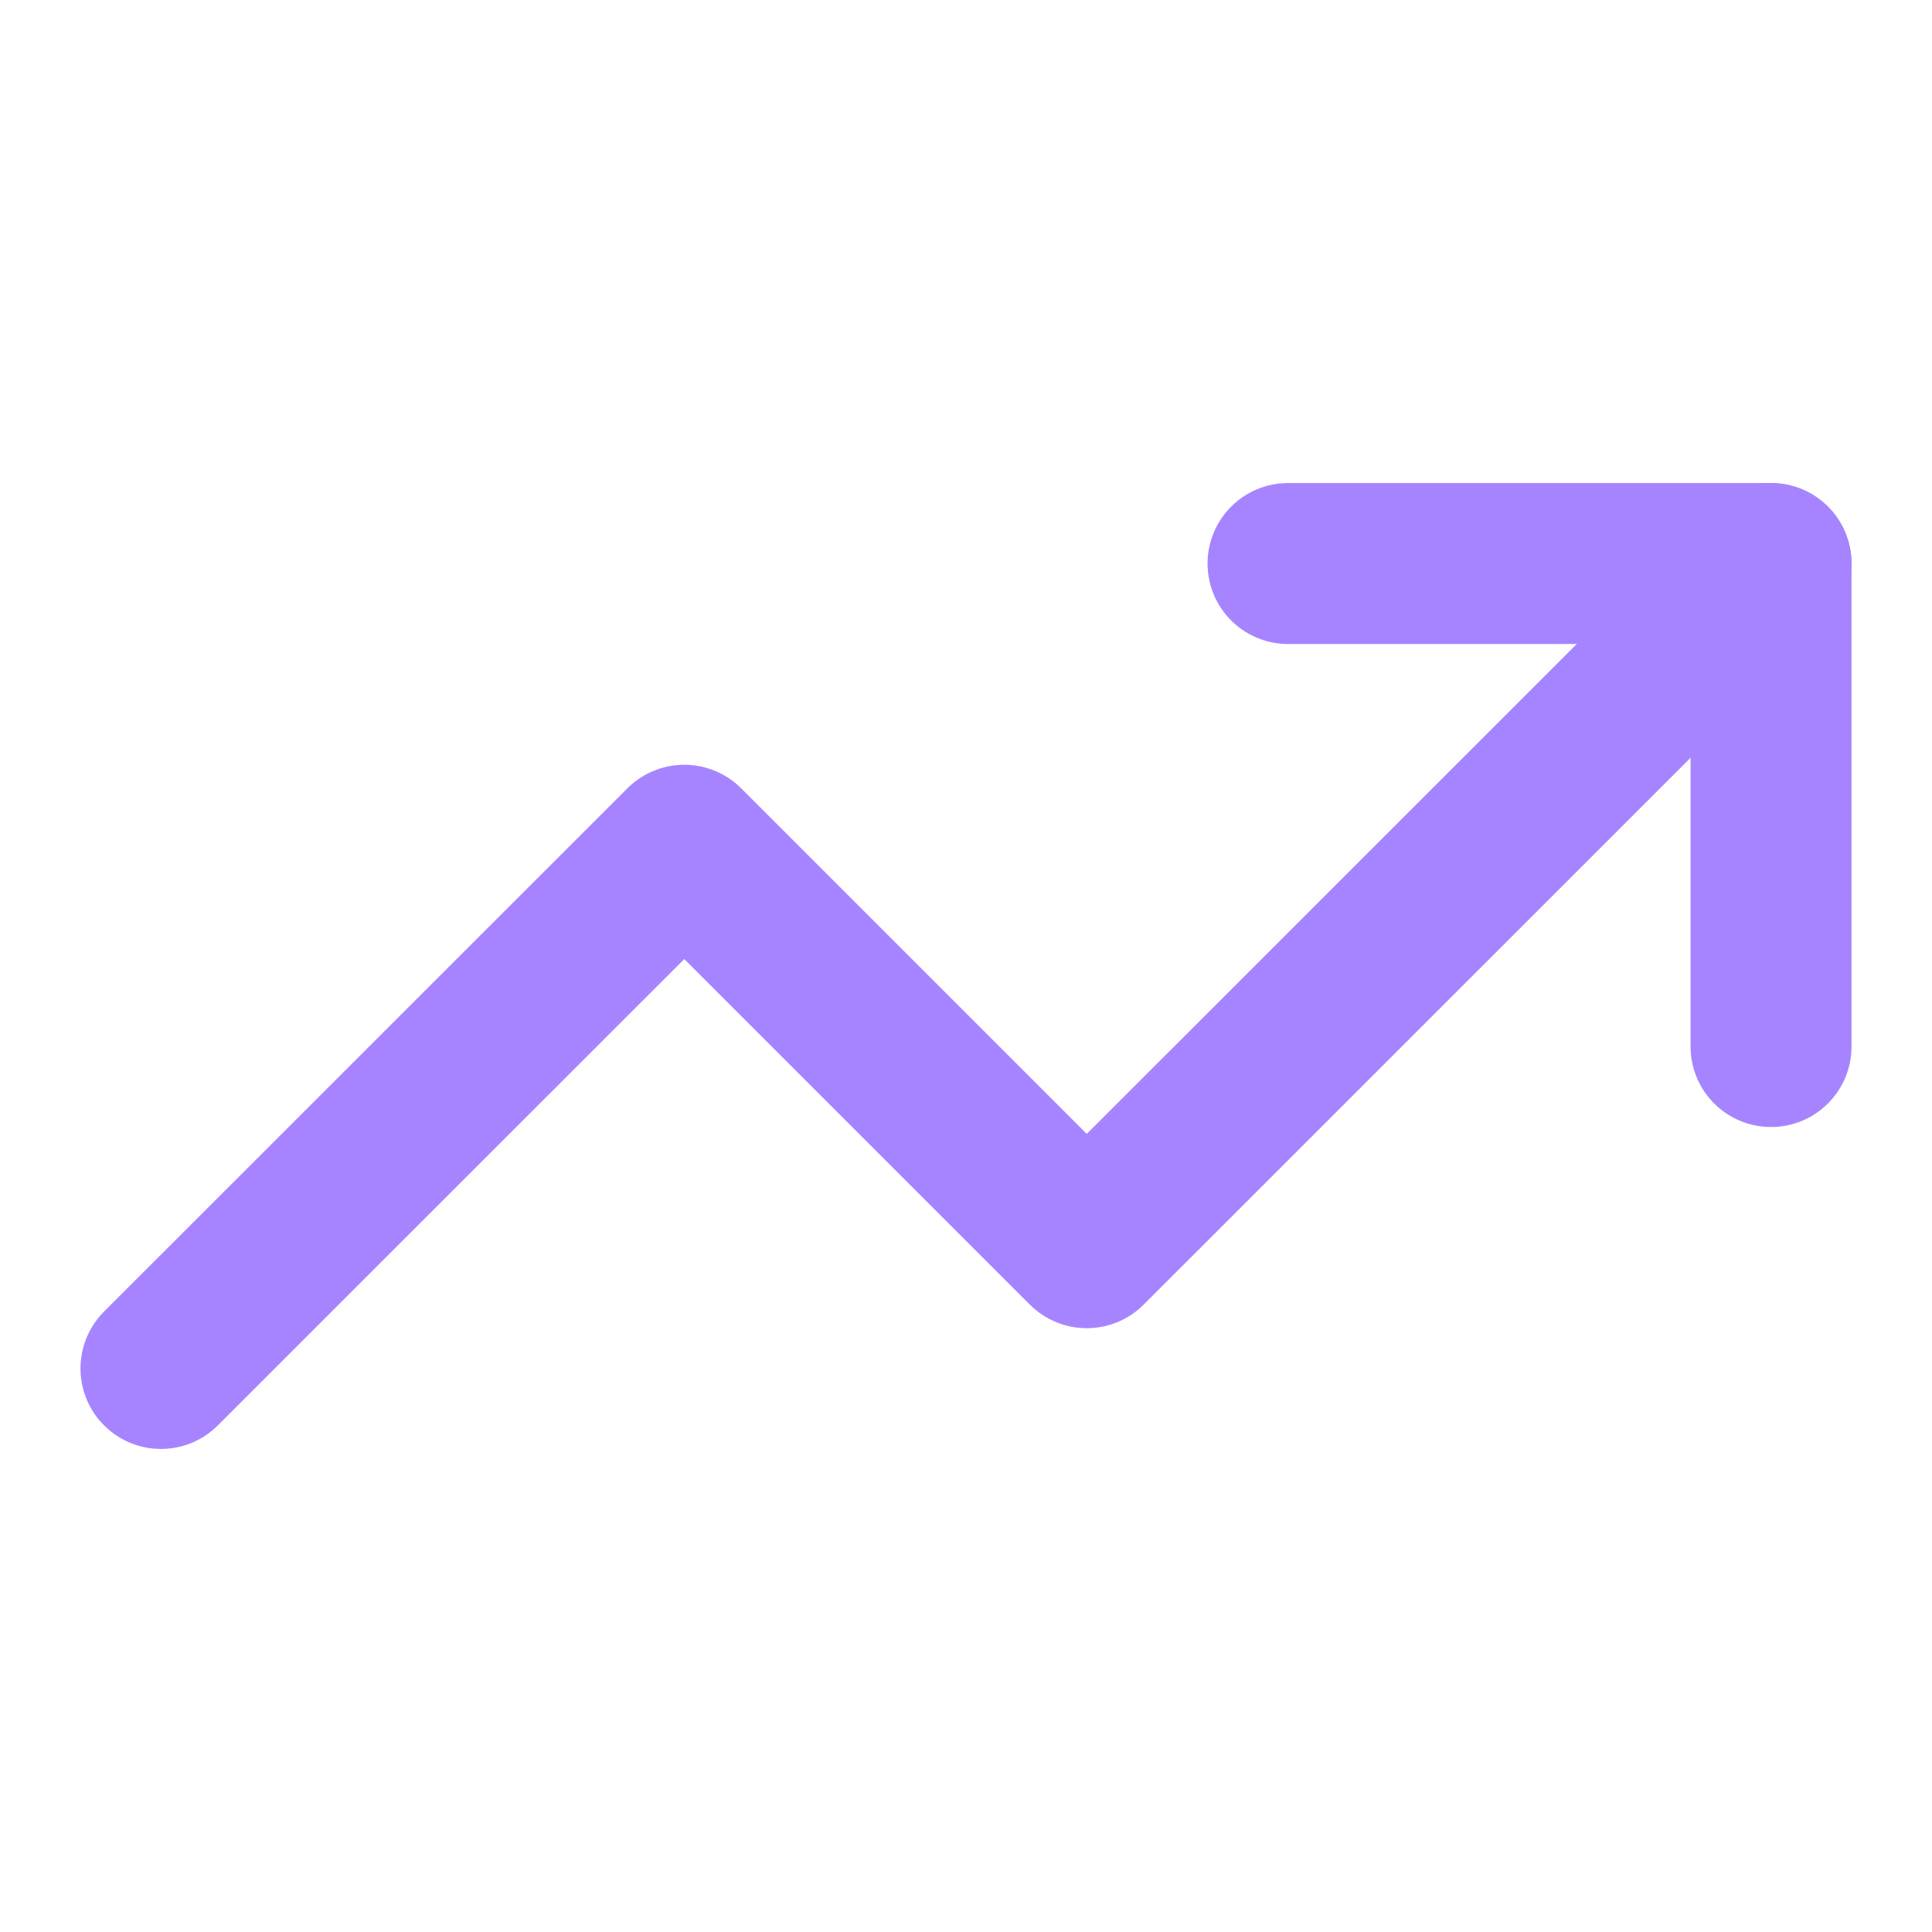
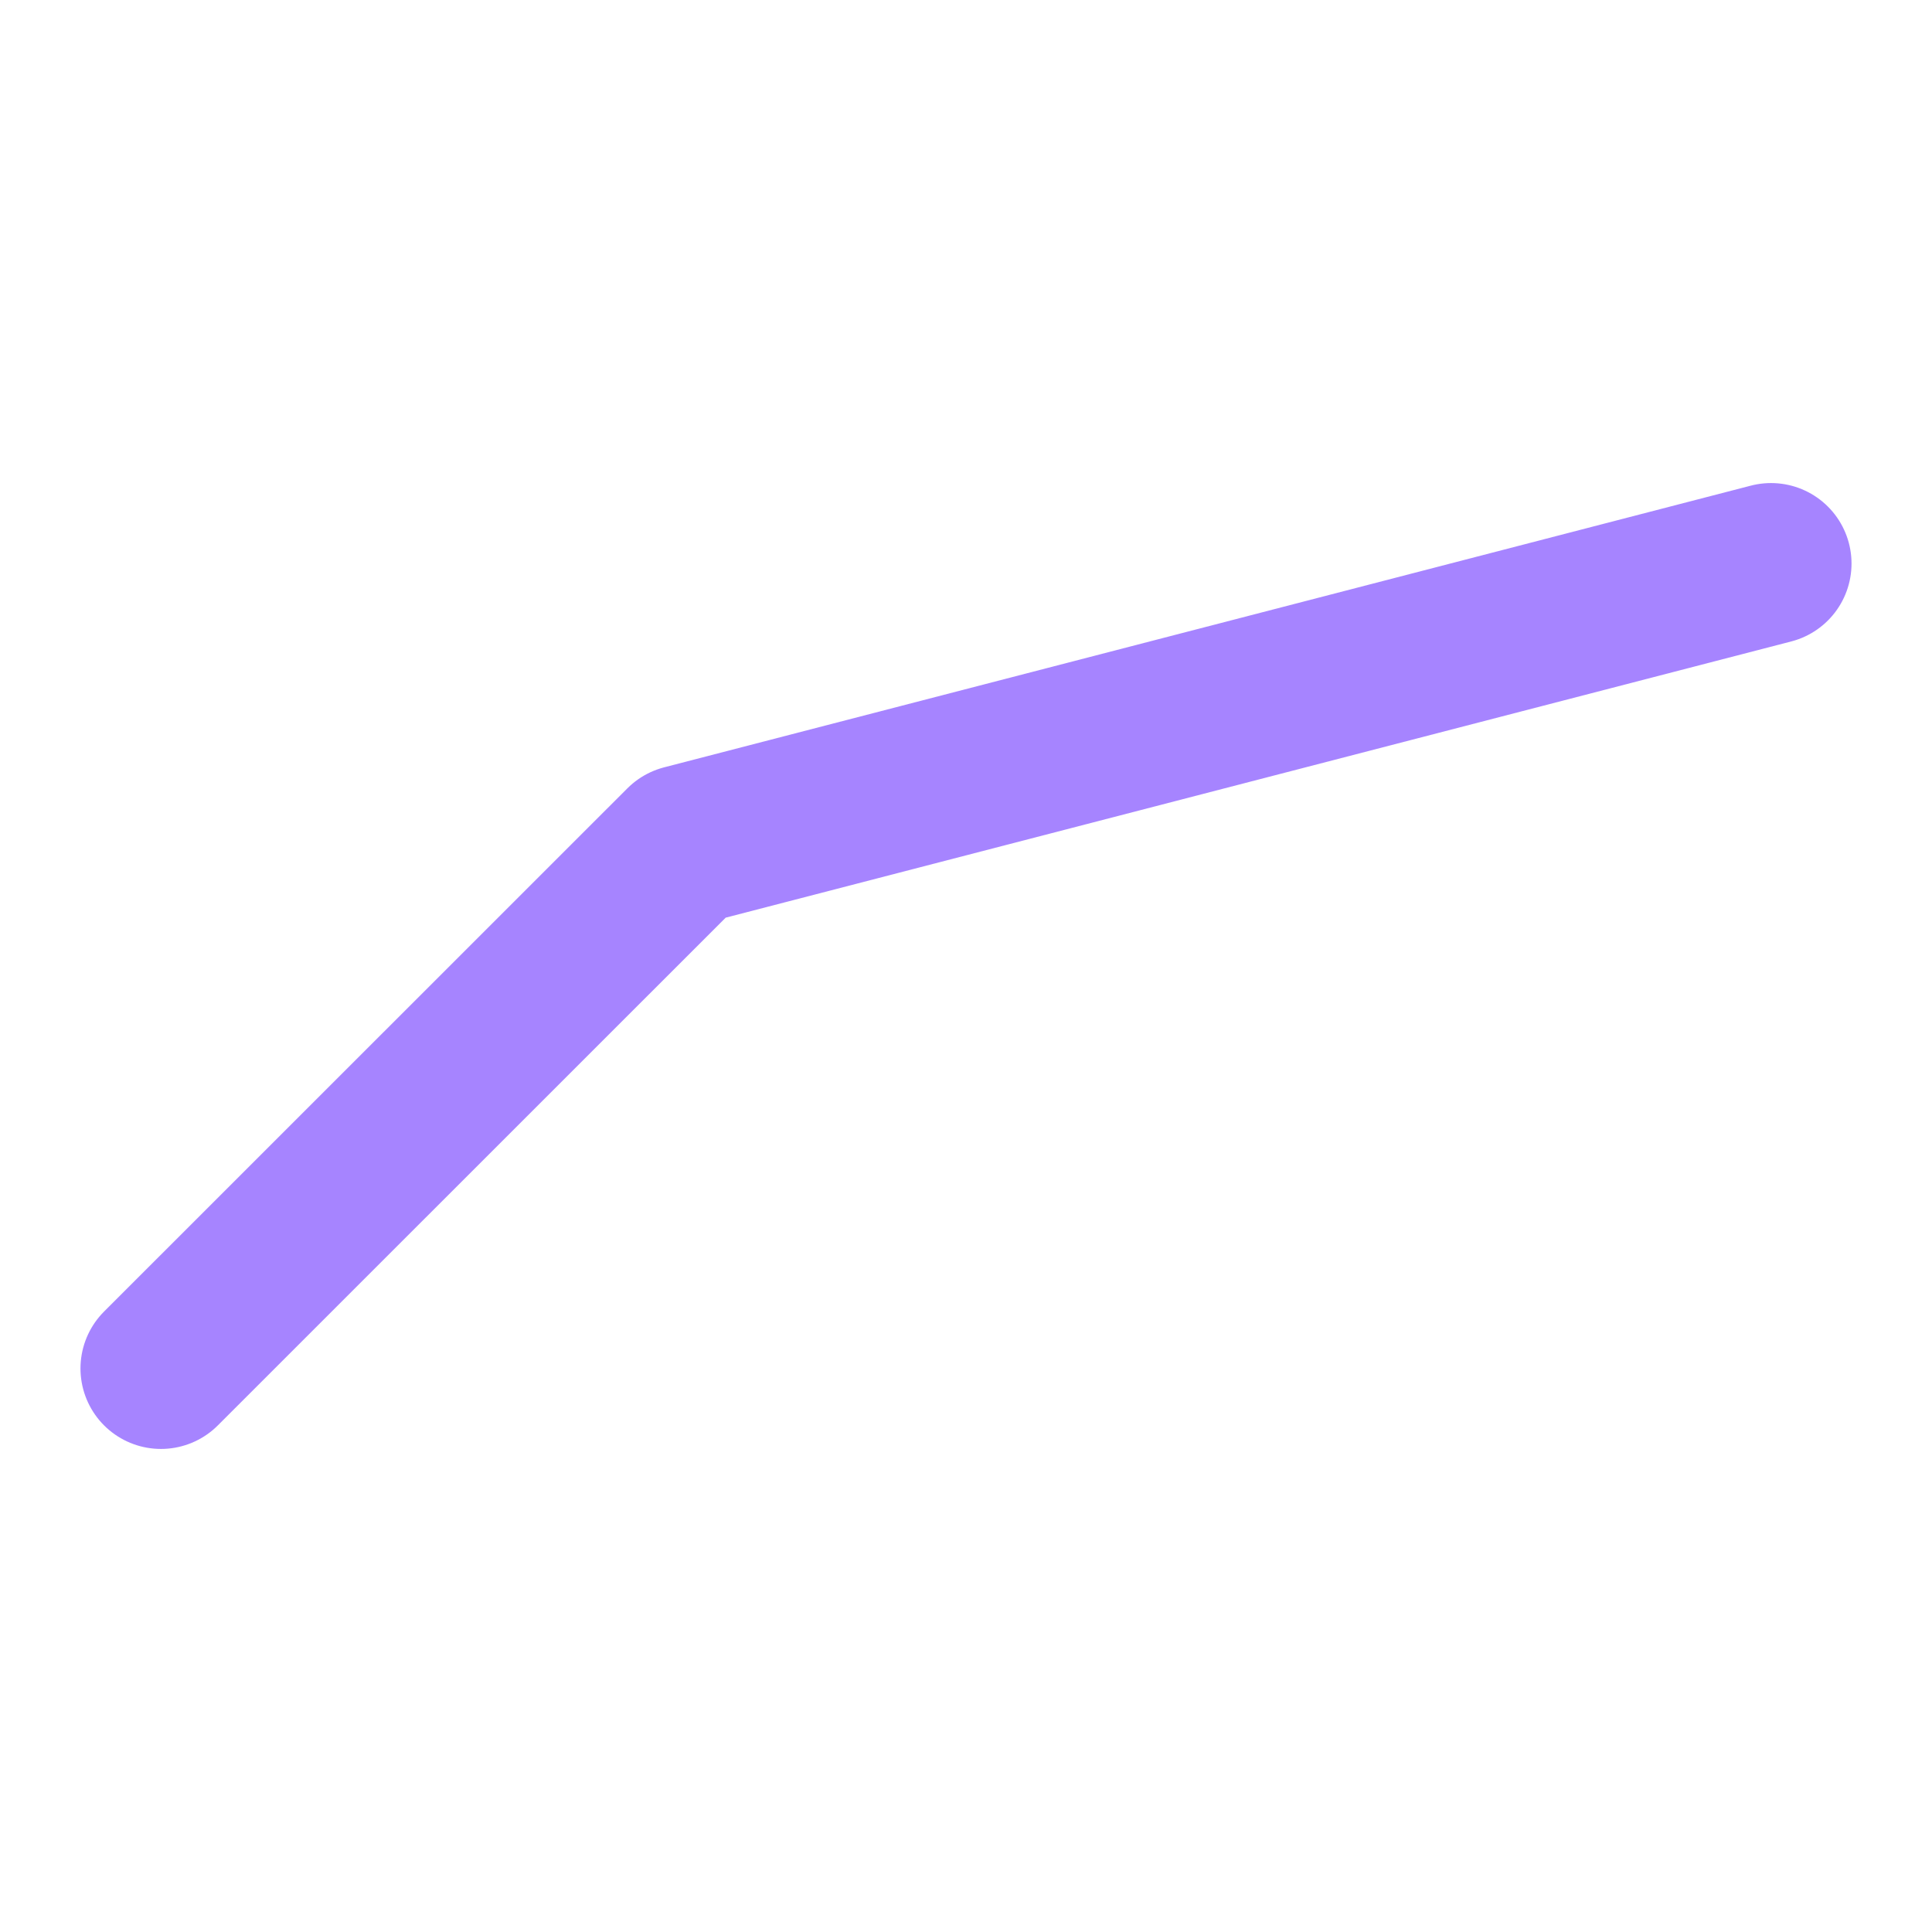
<svg xmlns="http://www.w3.org/2000/svg" width="16" height="16" viewBox="0 0 16 16" fill="none">
-   <path d="M10.667 4.667H14.667V8.667" stroke="#A684FF" stroke-width="1.333" stroke-linecap="round" stroke-linejoin="round" />
-   <path d="M14.667 4.667L9 10.333L5.667 7L1.333 11.333" stroke="#A684FF" stroke-width="1.333" stroke-linecap="round" stroke-linejoin="round" />
+   <path d="M14.667 4.667L5.667 7L1.333 11.333" stroke="#A684FF" stroke-width="1.333" stroke-linecap="round" stroke-linejoin="round" />
</svg>